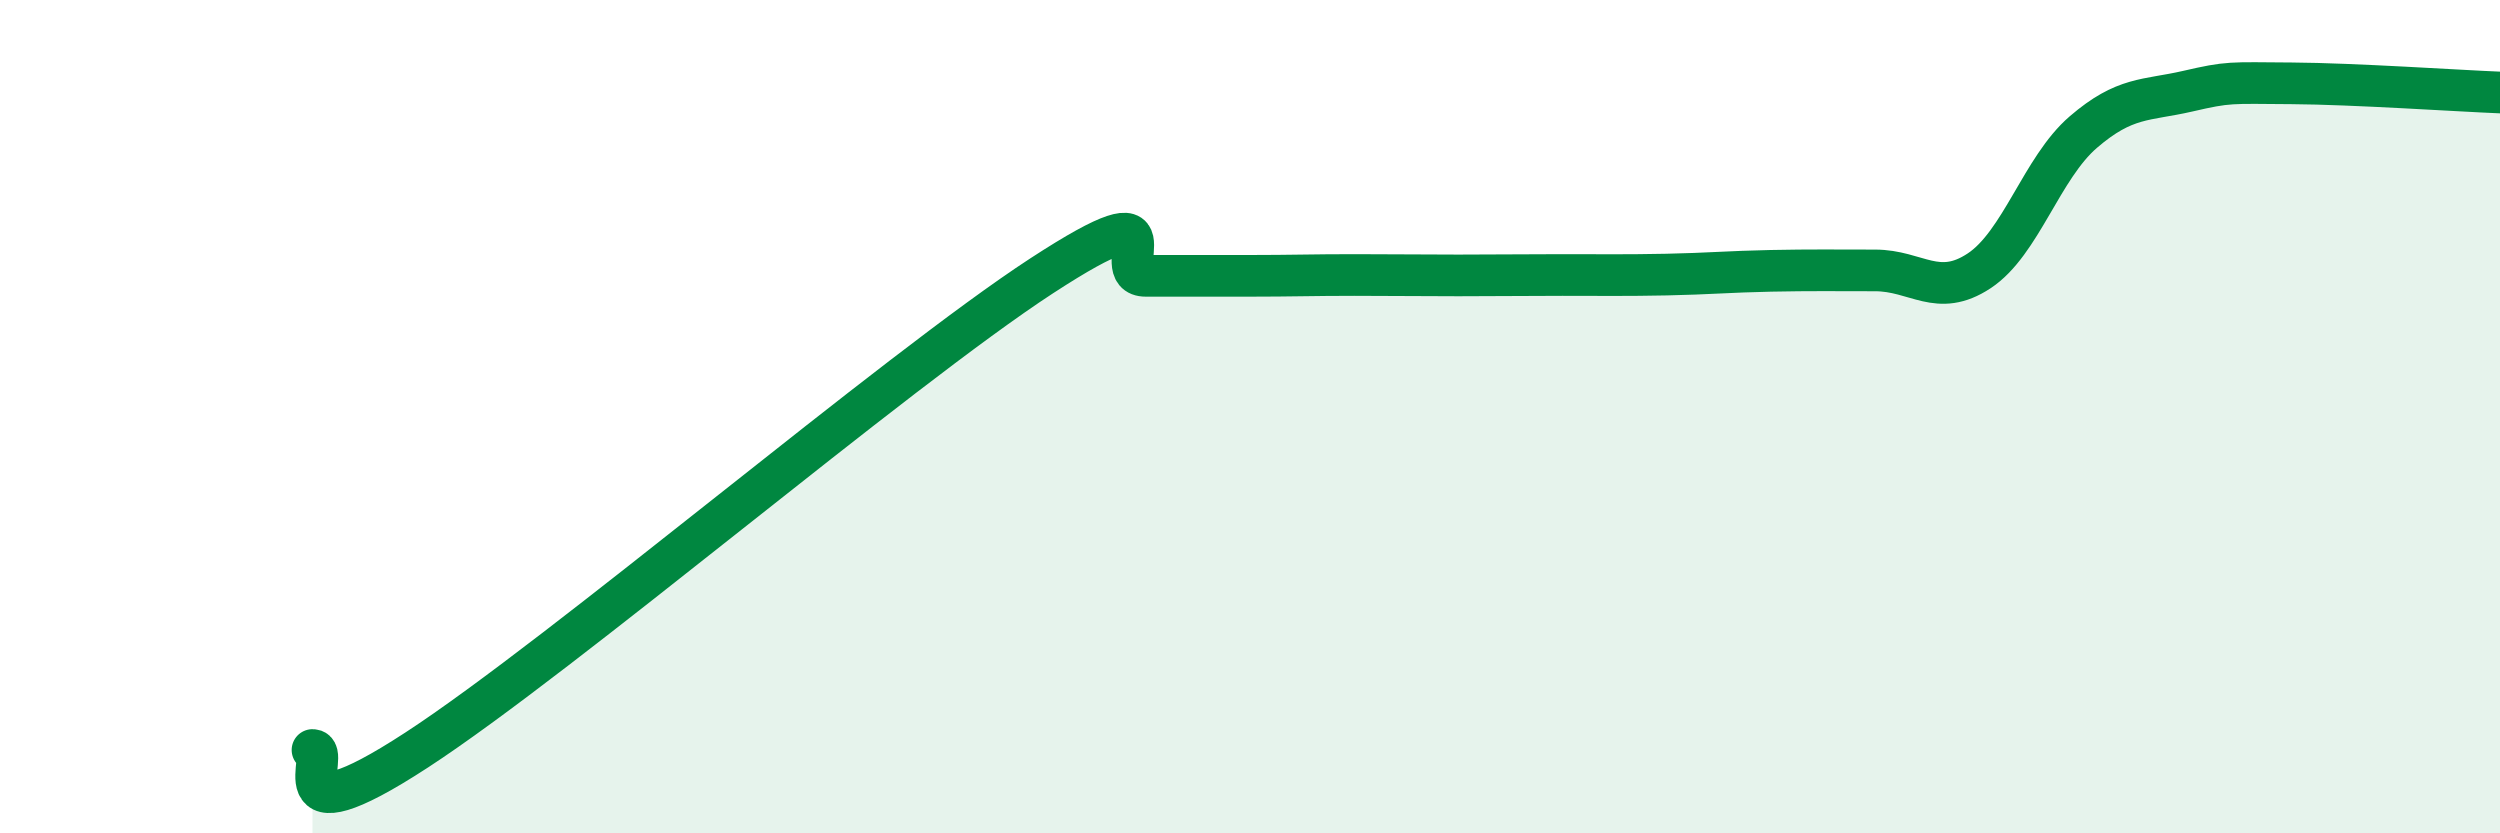
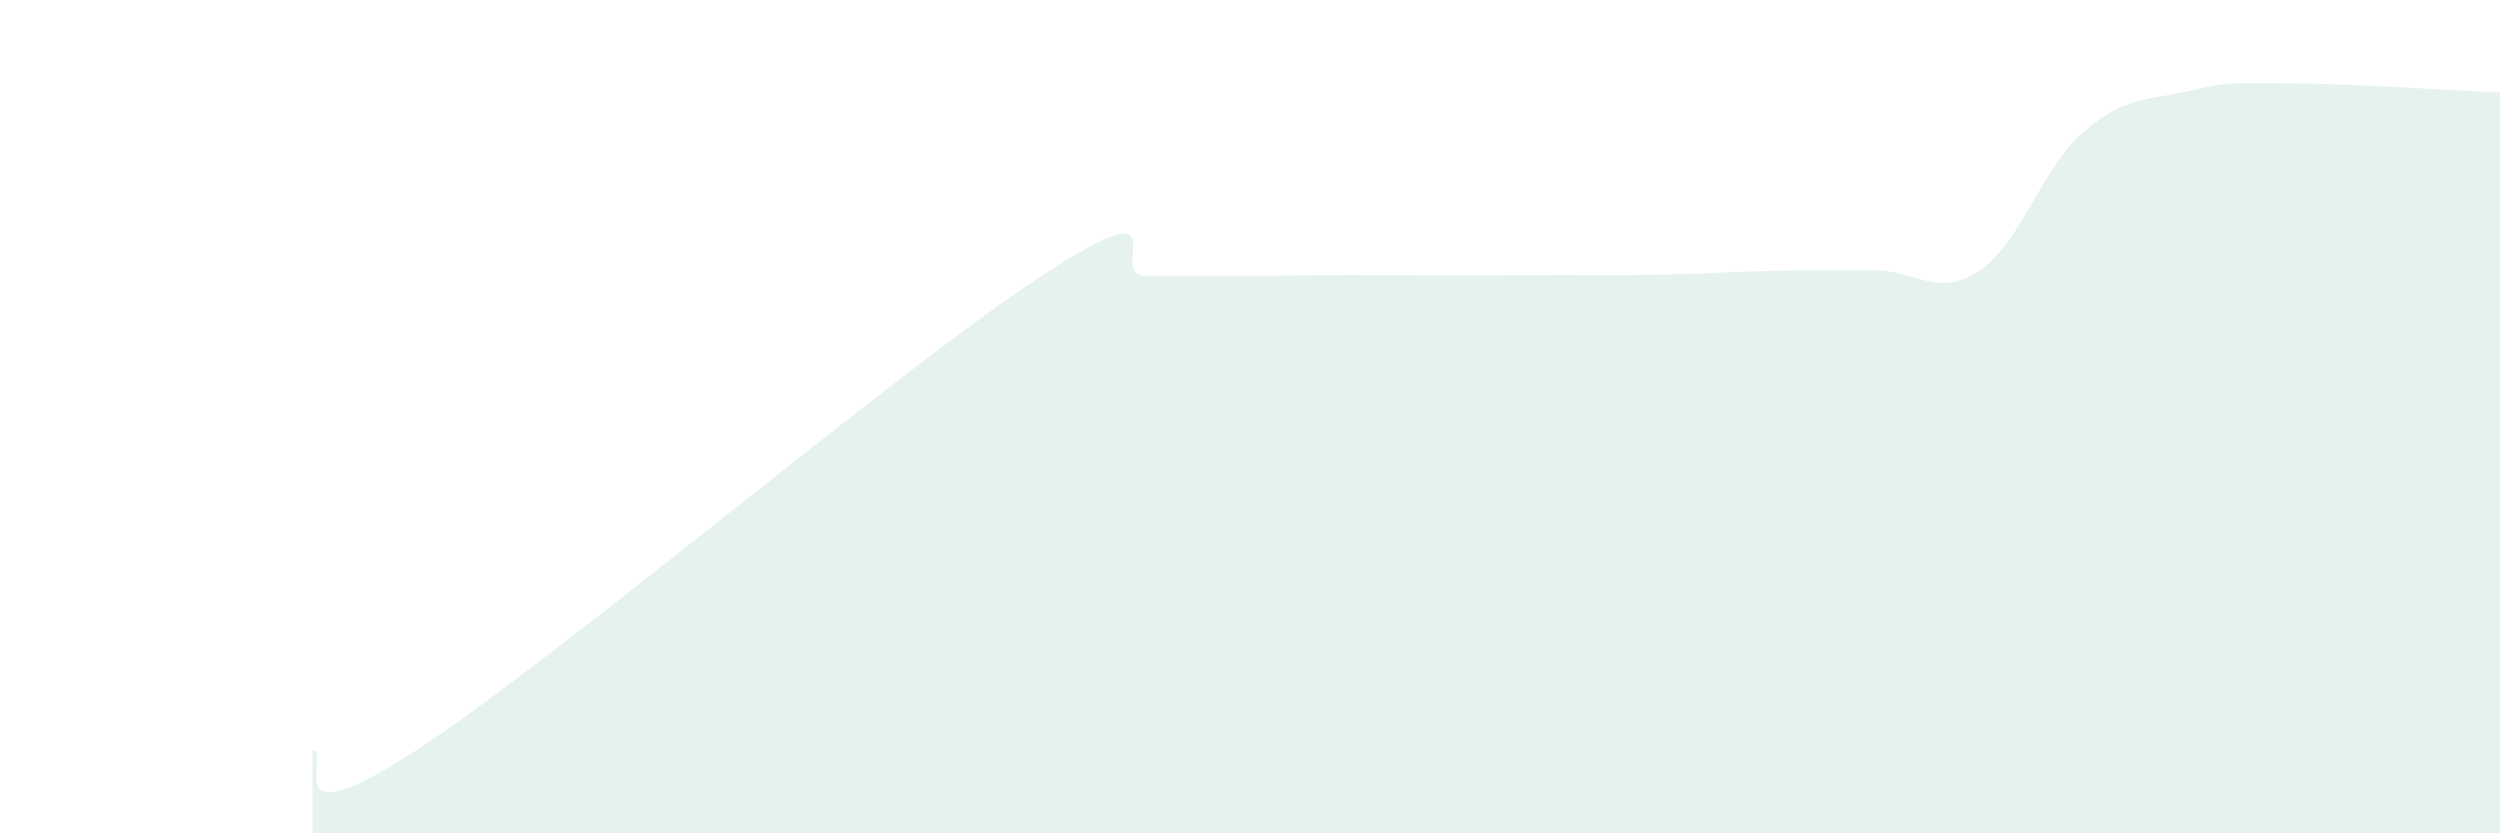
<svg xmlns="http://www.w3.org/2000/svg" width="60" height="20" viewBox="0 0 60 20">
  <path d="M 7.5,18 C 8,18 6.5,20.28 10,18 C 13.5,15.72 21.5,8.9 25,6.62 C 28.5,4.34 26.5,6.62 27.5,6.62 C 28.5,6.62 29,6.62 30,6.62 C 31,6.62 31.5,6.6 32.5,6.6 C 33.5,6.6 34,6.61 35,6.61 C 36,6.61 36.5,6.6 37.5,6.6 C 38.5,6.6 39,6.61 40,6.59 C 41,6.57 41.5,6.52 42.5,6.5 C 43.5,6.48 44,6.49 45,6.49 C 46,6.49 46.5,7.16 47.5,6.5 C 48.5,5.84 49,4.03 50,3.17 C 51,2.31 51.5,2.42 52.5,2.19 C 53.5,1.96 53.5,1.99 55,2 C 56.5,2.01 59,2.18 60,2.22L60 20L7.5 20Z" fill="#008740" opacity="0.1" stroke-linecap="round" stroke-linejoin="round" />
-   <path d="M 7.5,18 C 8,18 6.5,20.28 10,18 C 13.5,15.72 21.5,8.9 25,6.62 C 28.5,4.34 26.5,6.62 27.5,6.62 C 28.5,6.62 29,6.62 30,6.62 C 31,6.62 31.5,6.6 32.5,6.6 C 33.5,6.6 34,6.61 35,6.61 C 36,6.61 36.5,6.6 37.5,6.6 C 38.5,6.6 39,6.61 40,6.59 C 41,6.57 41.5,6.52 42.5,6.5 C 43.5,6.48 44,6.49 45,6.49 C 46,6.49 46.5,7.16 47.5,6.5 C 48.5,5.84 49,4.03 50,3.17 C 51,2.31 51.5,2.42 52.5,2.19 C 53.5,1.96 53.5,1.99 55,2 C 56.5,2.01 59,2.18 60,2.22" stroke="#008740" stroke-width="1" fill="none" stroke-linecap="round" stroke-linejoin="round" />
</svg>